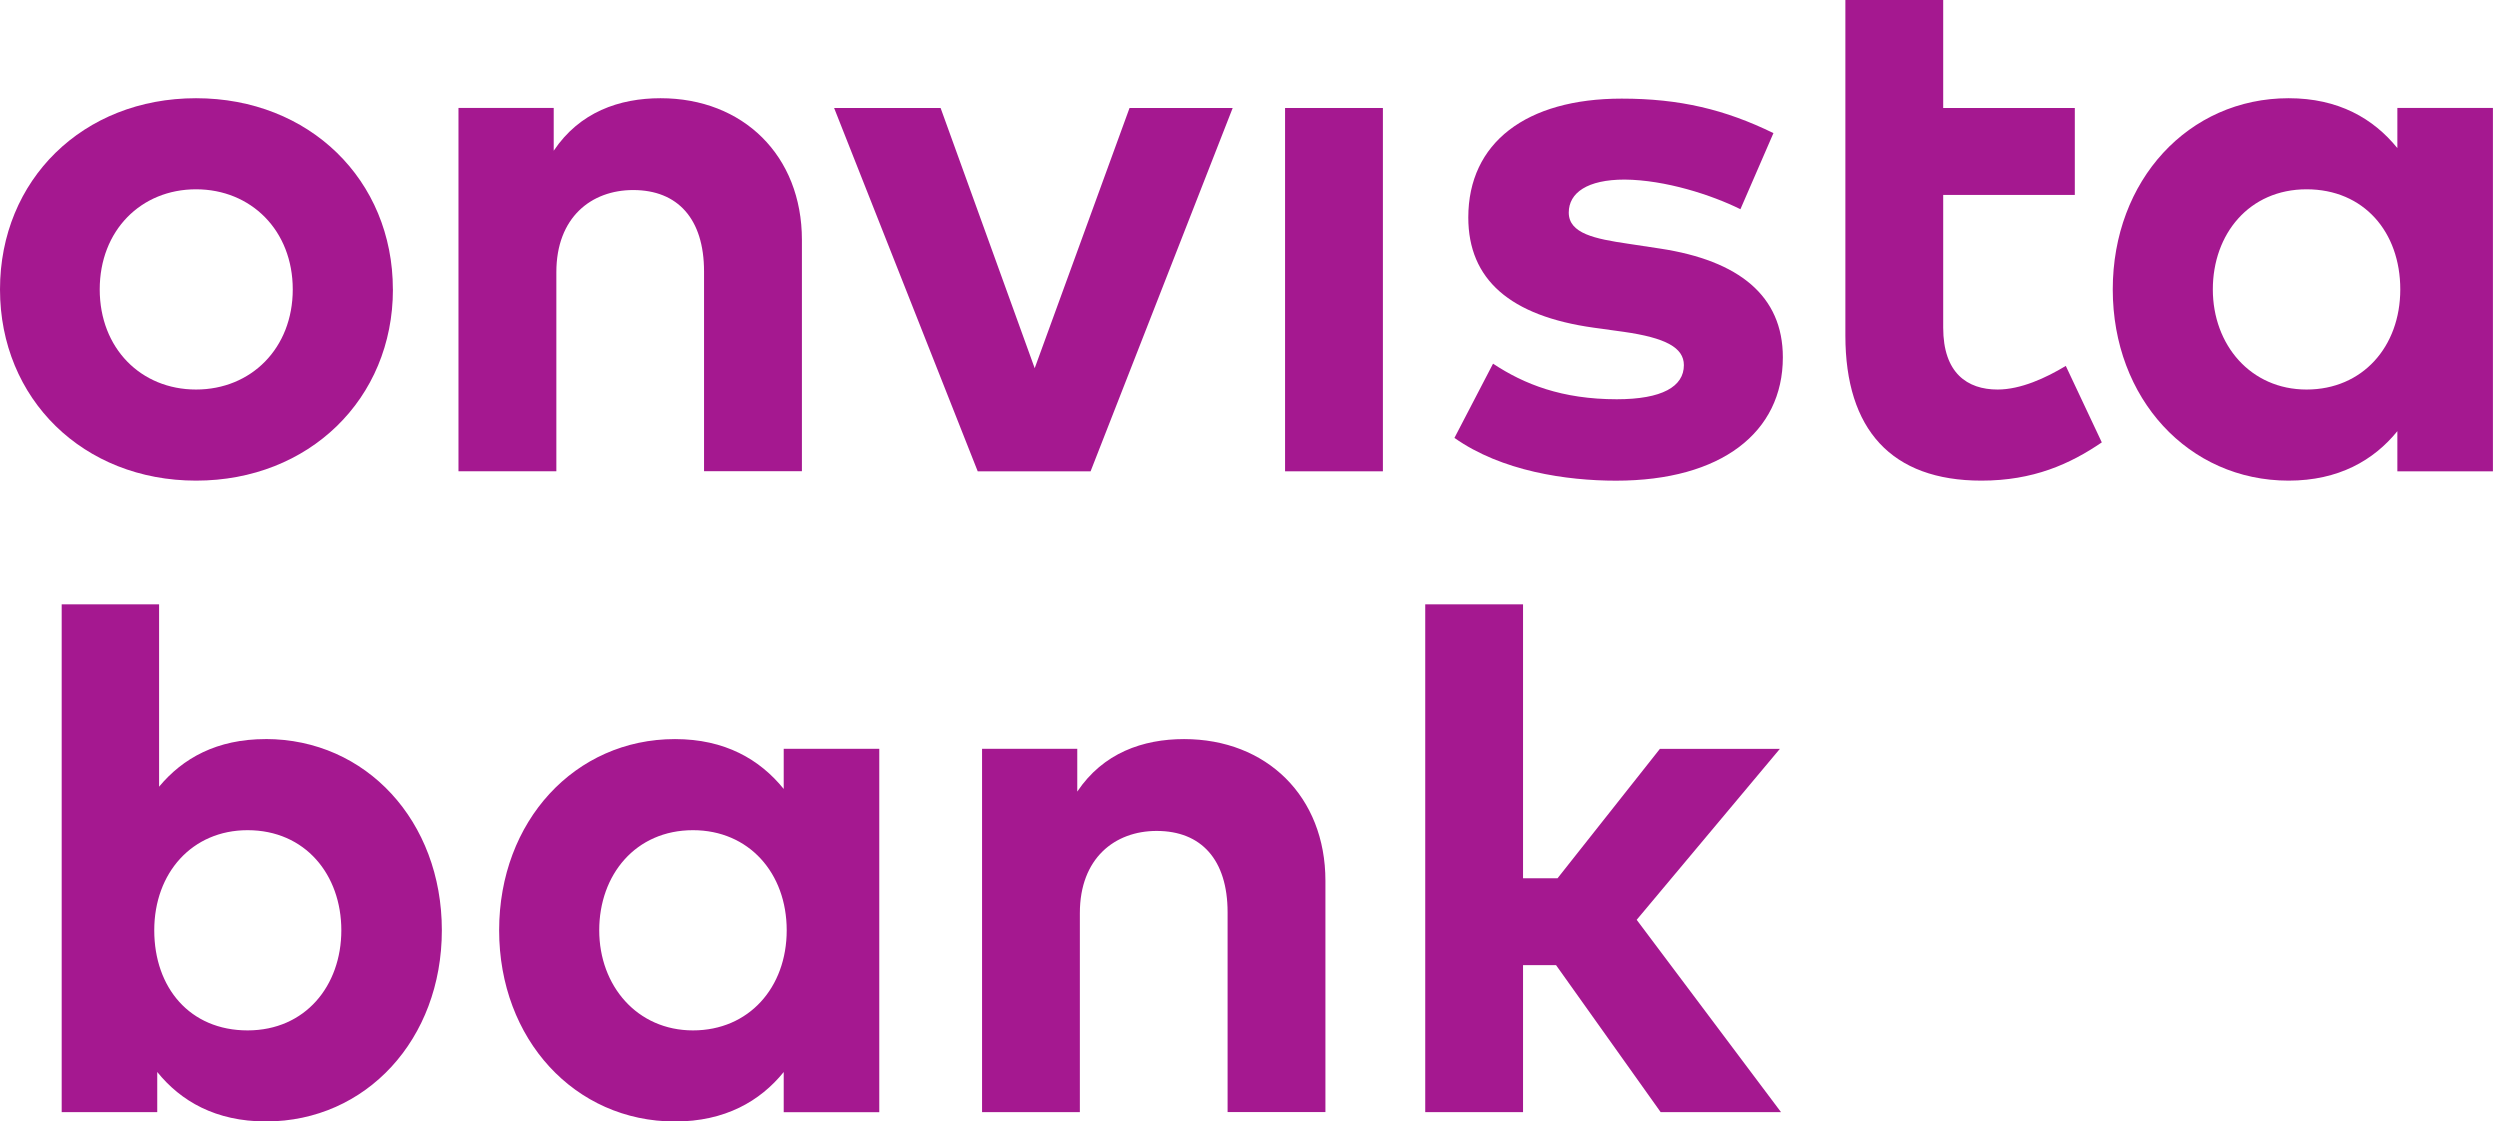
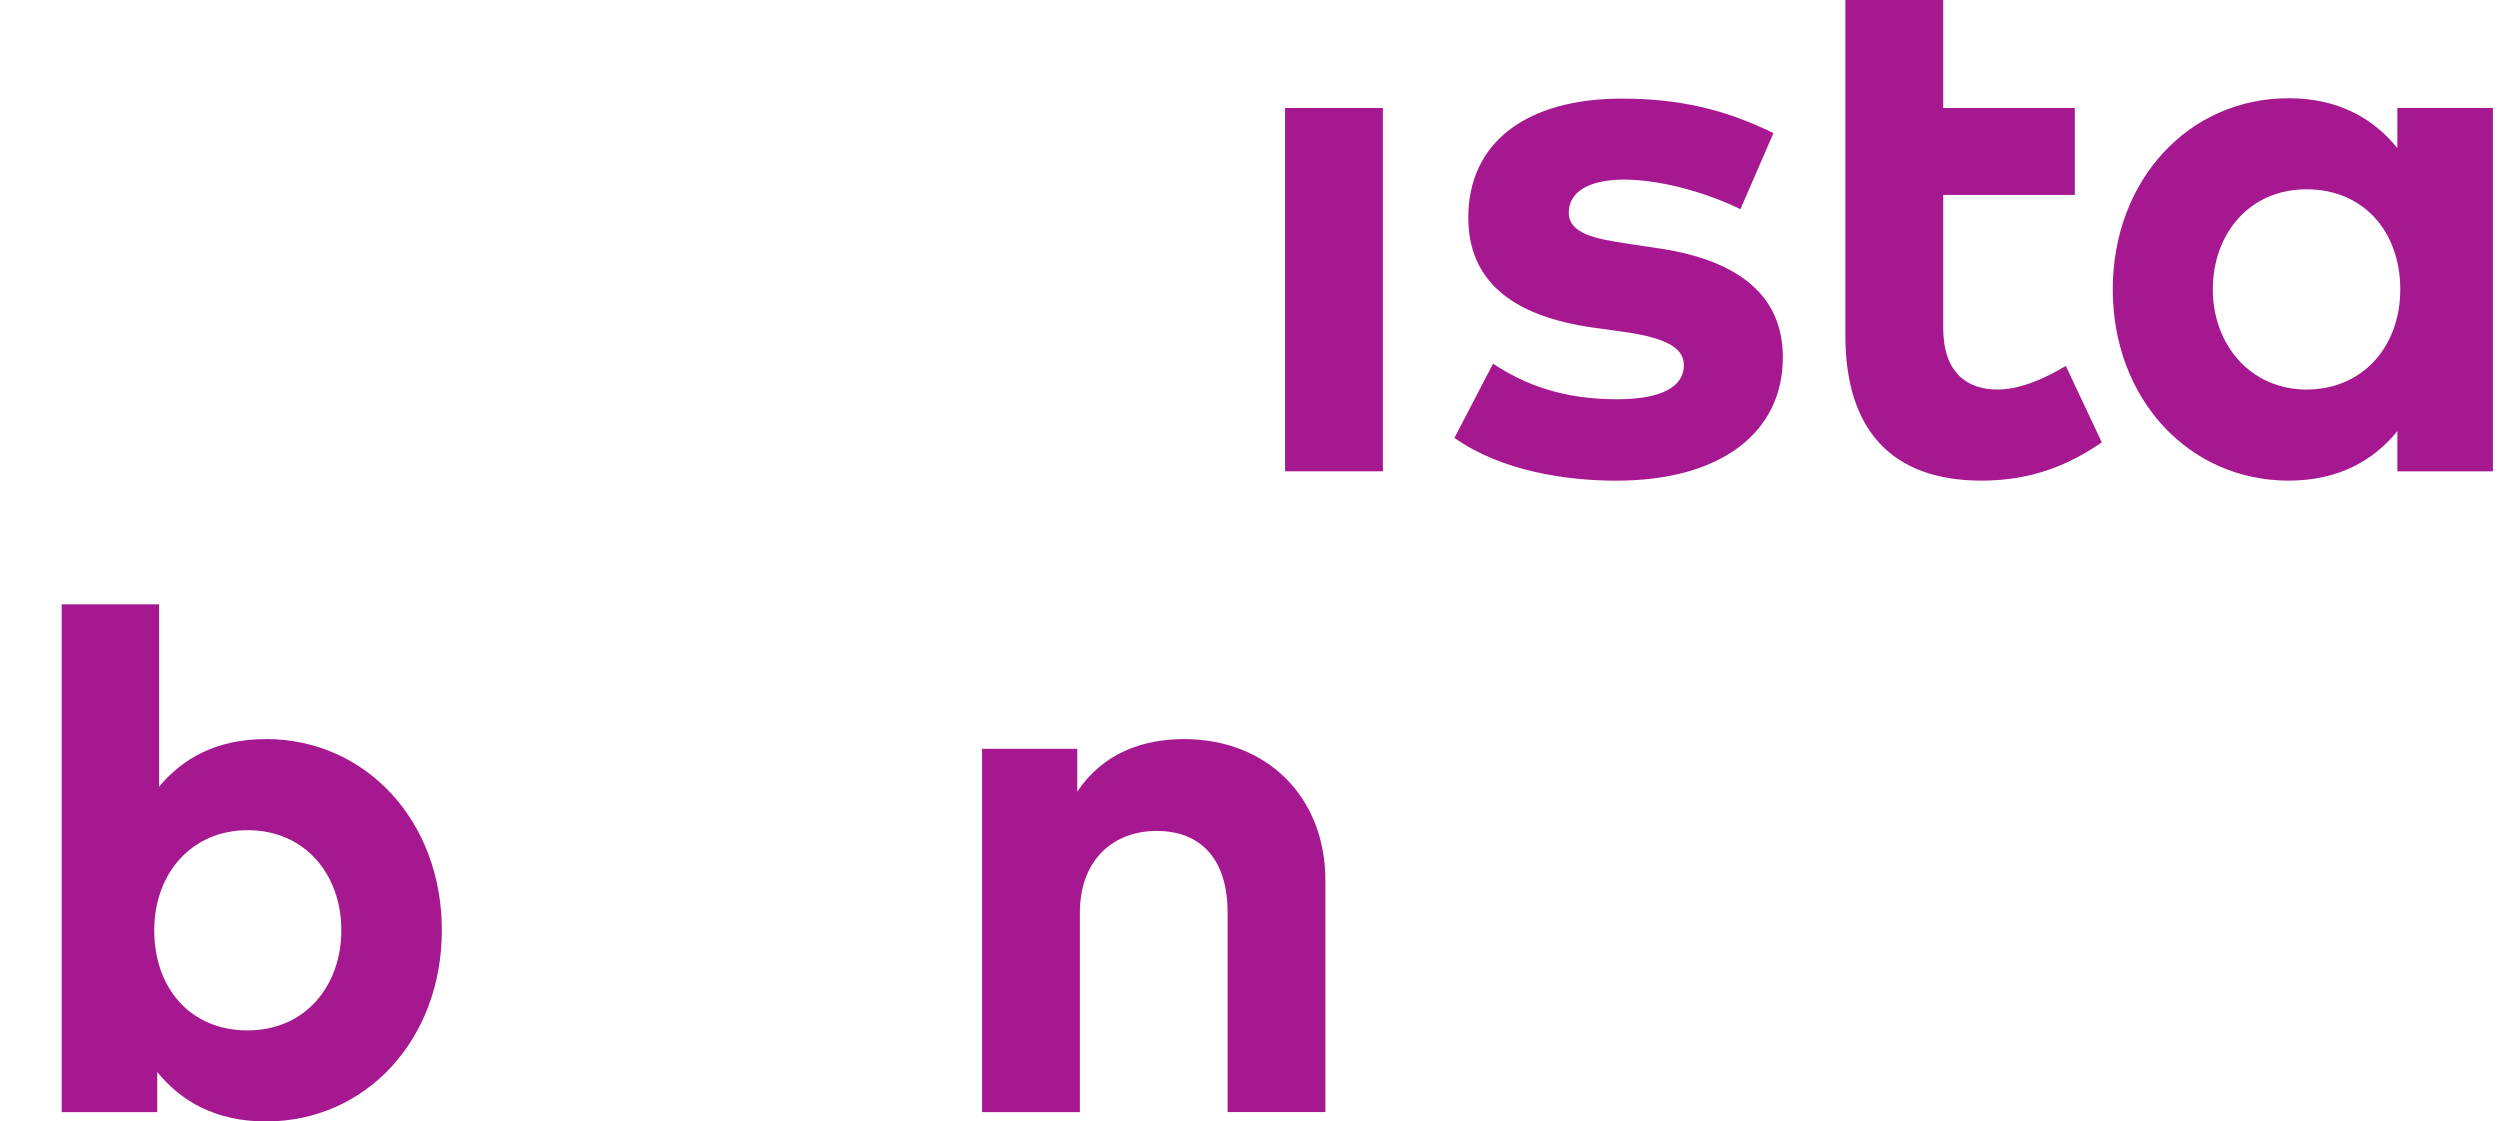
<svg xmlns="http://www.w3.org/2000/svg" width="107" height="48" viewBox="0 0 107 48" fill="none">
  <g clip-path="url(#clip0_453_38339)">
-     <path fill-rule="evenodd" clip-rule="evenodd" d="M8.39 4.204C13.237 4.204 16.815 7.701 16.815 12.387H16.817C16.817 17.073 13.224 20.571 8.393 20.571C3.561 20.571 0 17.073 0 12.387C0 7.701 3.544 4.204 8.39 4.204ZM8.39 16.672C10.748 16.672 12.53 14.907 12.53 12.387C12.53 9.867 10.748 8.102 8.39 8.102C6.033 8.102 4.268 9.867 4.268 12.387C4.268 14.907 6.033 16.672 8.39 16.672Z" fill="#A51890" />
-     <path d="M23.699 6.451C24.807 4.797 26.507 4.204 28.272 4.204C31.802 4.204 34.322 6.658 34.322 10.268V20.168H30.133V11.617C30.133 9.37 29.01 8.134 27.101 8.134C25.304 8.134 23.812 9.306 23.812 11.649V20.17H19.623V4.62H23.699V6.451Z" fill="#A51890" />
-     <path d="M44.285 15.759L48.344 4.622H52.759L46.677 20.172H41.846L35.7 4.622H40.258L44.285 15.759Z" fill="#A51890" />
    <path d="M69.407 4.221C71.893 4.221 73.835 4.686 75.905 5.698H75.903L74.49 8.954C73.257 8.344 71.283 7.701 69.533 7.686C67.944 7.686 67.143 8.248 67.143 9.099C67.143 9.997 68.268 10.223 69.678 10.431L71.059 10.64C74.43 11.154 76.306 12.663 76.306 15.294C76.306 18.501 73.675 20.573 69.166 20.573C67.047 20.573 64.271 20.17 62.25 18.742L63.902 15.565C65.233 16.446 66.855 17.088 69.198 17.088C71.14 17.088 72.07 16.544 72.07 15.629C72.07 14.875 71.283 14.457 69.486 14.201L68.219 14.026C64.625 13.527 62.843 11.956 62.843 9.308C62.843 6.114 65.314 4.221 69.407 4.221Z" fill="#A51890" />
    <path d="M84.805 20.571C80.956 20.571 78.982 18.388 78.982 14.361V0H83.169V4.622H88.802V8.344H83.169V14.024C83.169 15.966 84.197 16.672 85.497 16.672C86.489 16.672 87.565 16.175 88.416 15.661L89.957 18.934C88.593 19.864 87.02 20.571 84.805 20.571Z" fill="#A51890" />
    <path fill-rule="evenodd" clip-rule="evenodd" d="M97.953 4.204C100.086 4.204 101.578 5.07 102.607 6.338V4.62H106.697V20.172H102.607V18.454C101.595 19.704 100.086 20.571 97.953 20.571C93.668 20.571 90.426 17.056 90.426 12.387C90.426 7.718 93.668 4.204 97.953 4.204ZM98.721 16.672C101.113 16.672 102.732 14.843 102.732 12.387C102.732 9.933 101.175 8.102 98.721 8.102C96.267 8.102 94.709 10.012 94.709 12.387C94.709 14.762 96.329 16.672 98.721 16.672Z" fill="#A51890" />
-     <path d="M71.076 47.599L66.599 41.308H65.186V47.599H61V25.865H65.186V37.589H66.663L71.044 32.051H76.178L70.05 39.368L76.227 47.599H71.076Z" fill="#A51890" />
    <path d="M46.107 33.88C47.215 32.227 48.915 31.633 50.679 31.633C54.21 31.634 56.728 34.087 56.728 37.697V47.597H52.541V39.046C52.541 36.799 51.416 35.564 49.507 35.564C47.71 35.564 46.218 36.735 46.218 39.078V47.599H42.032V32.049H46.107V33.88Z" fill="#A51890" />
    <path d="M50.679 31.633H50.678H50.68H50.679Z" fill="#A51890" />
-     <path fill-rule="evenodd" clip-rule="evenodd" d="M28.889 31.633C31.025 31.633 32.516 32.499 33.543 33.767V32.049H37.633V47.601H33.543V45.883C32.531 47.134 31.025 48 28.889 48C24.604 48 21.363 44.486 21.363 39.816C21.363 35.148 24.606 31.633 28.889 31.633ZM33.671 39.816C33.671 37.362 32.049 35.532 29.659 35.532C27.203 35.532 25.647 37.441 25.647 39.816C25.647 42.191 27.269 44.101 29.659 44.101C32.049 44.101 33.671 42.27 33.671 39.816Z" fill="#A51890" />
    <path fill-rule="evenodd" clip-rule="evenodd" d="M6.809 33.671C7.821 32.452 9.282 31.633 11.367 31.633L11.369 31.631C15.669 31.631 18.911 35.145 18.911 39.814C18.911 44.483 15.669 47.998 11.384 47.998C9.233 47.998 7.74 47.132 6.73 45.881V47.599H2.64V25.865H6.809V33.671ZM14.609 39.816C14.609 37.441 13.068 35.532 10.597 35.532C8.222 35.532 6.602 37.36 6.602 39.816C6.602 42.273 8.126 44.101 10.597 44.101C13.068 44.101 14.609 42.191 14.609 39.816Z" fill="#A51890" />
    <path d="M55.001 4.622H59.188V20.172H55.001V4.622Z" fill="#A51890" />
  </g>
  <defs>
    <clipPath id="clip0_453_38339">
      <rect width="106.697" height="48" fill="white" />
    </clipPath>
  </defs>
</svg>